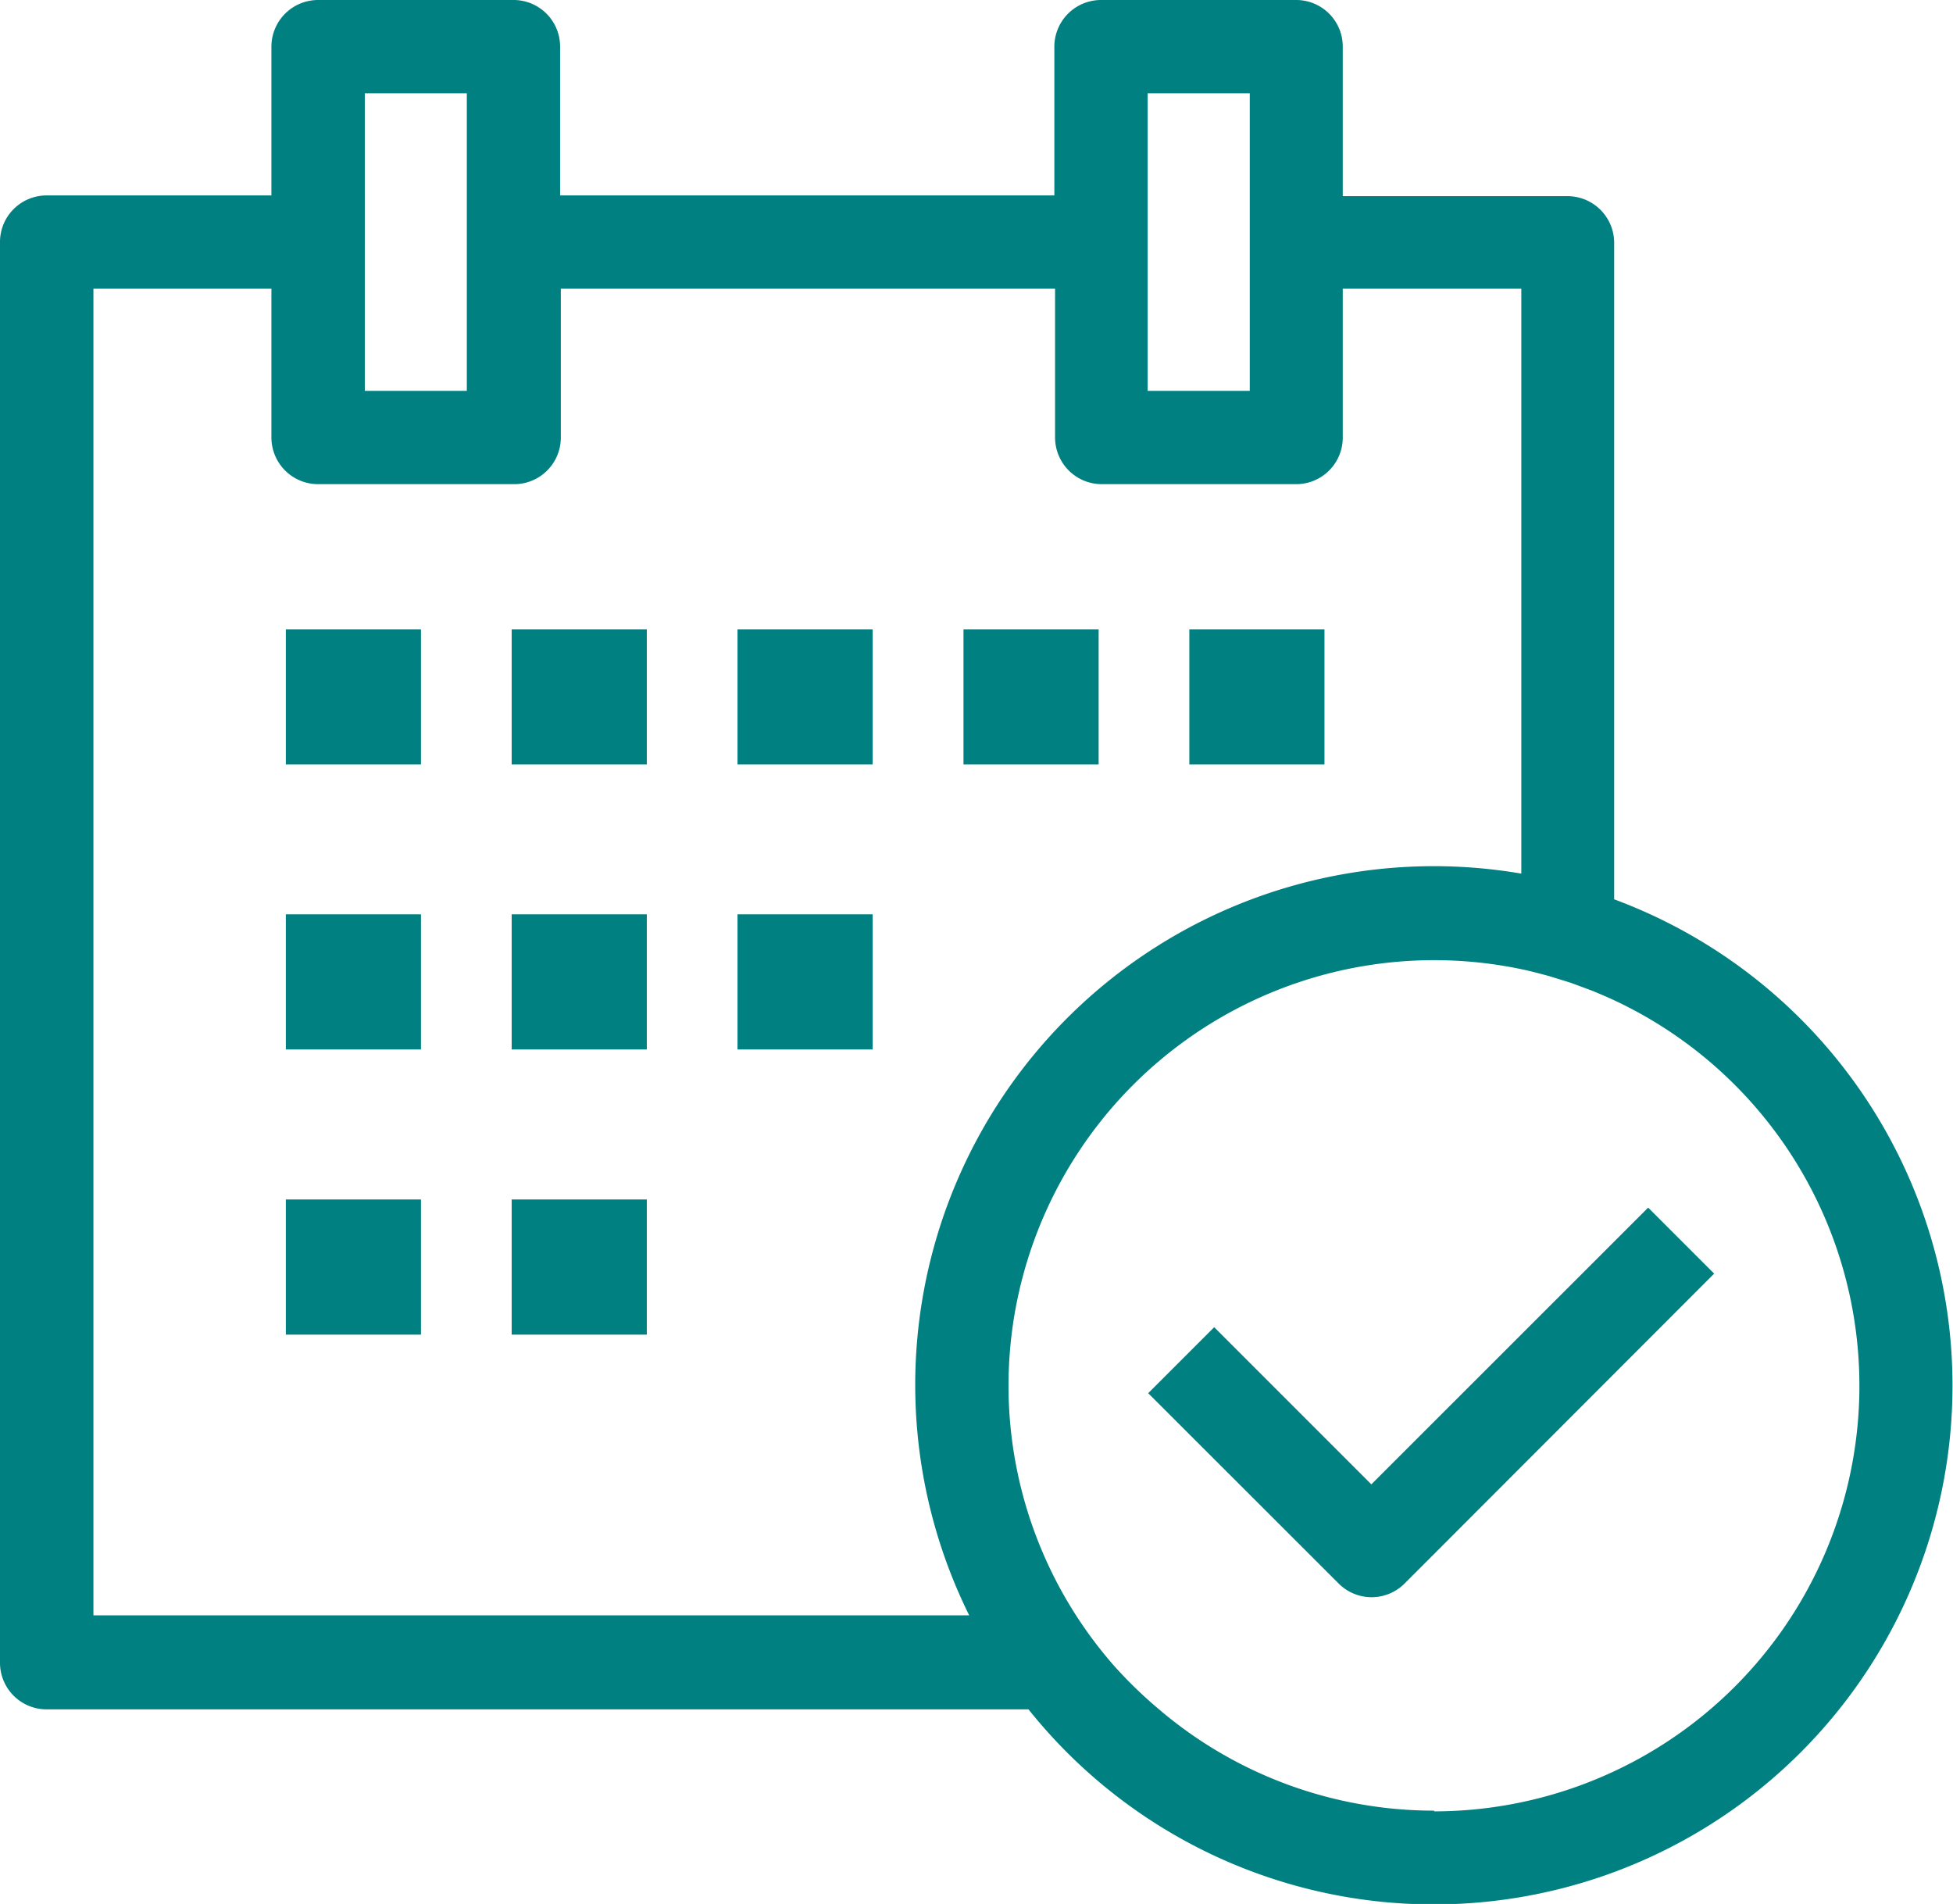
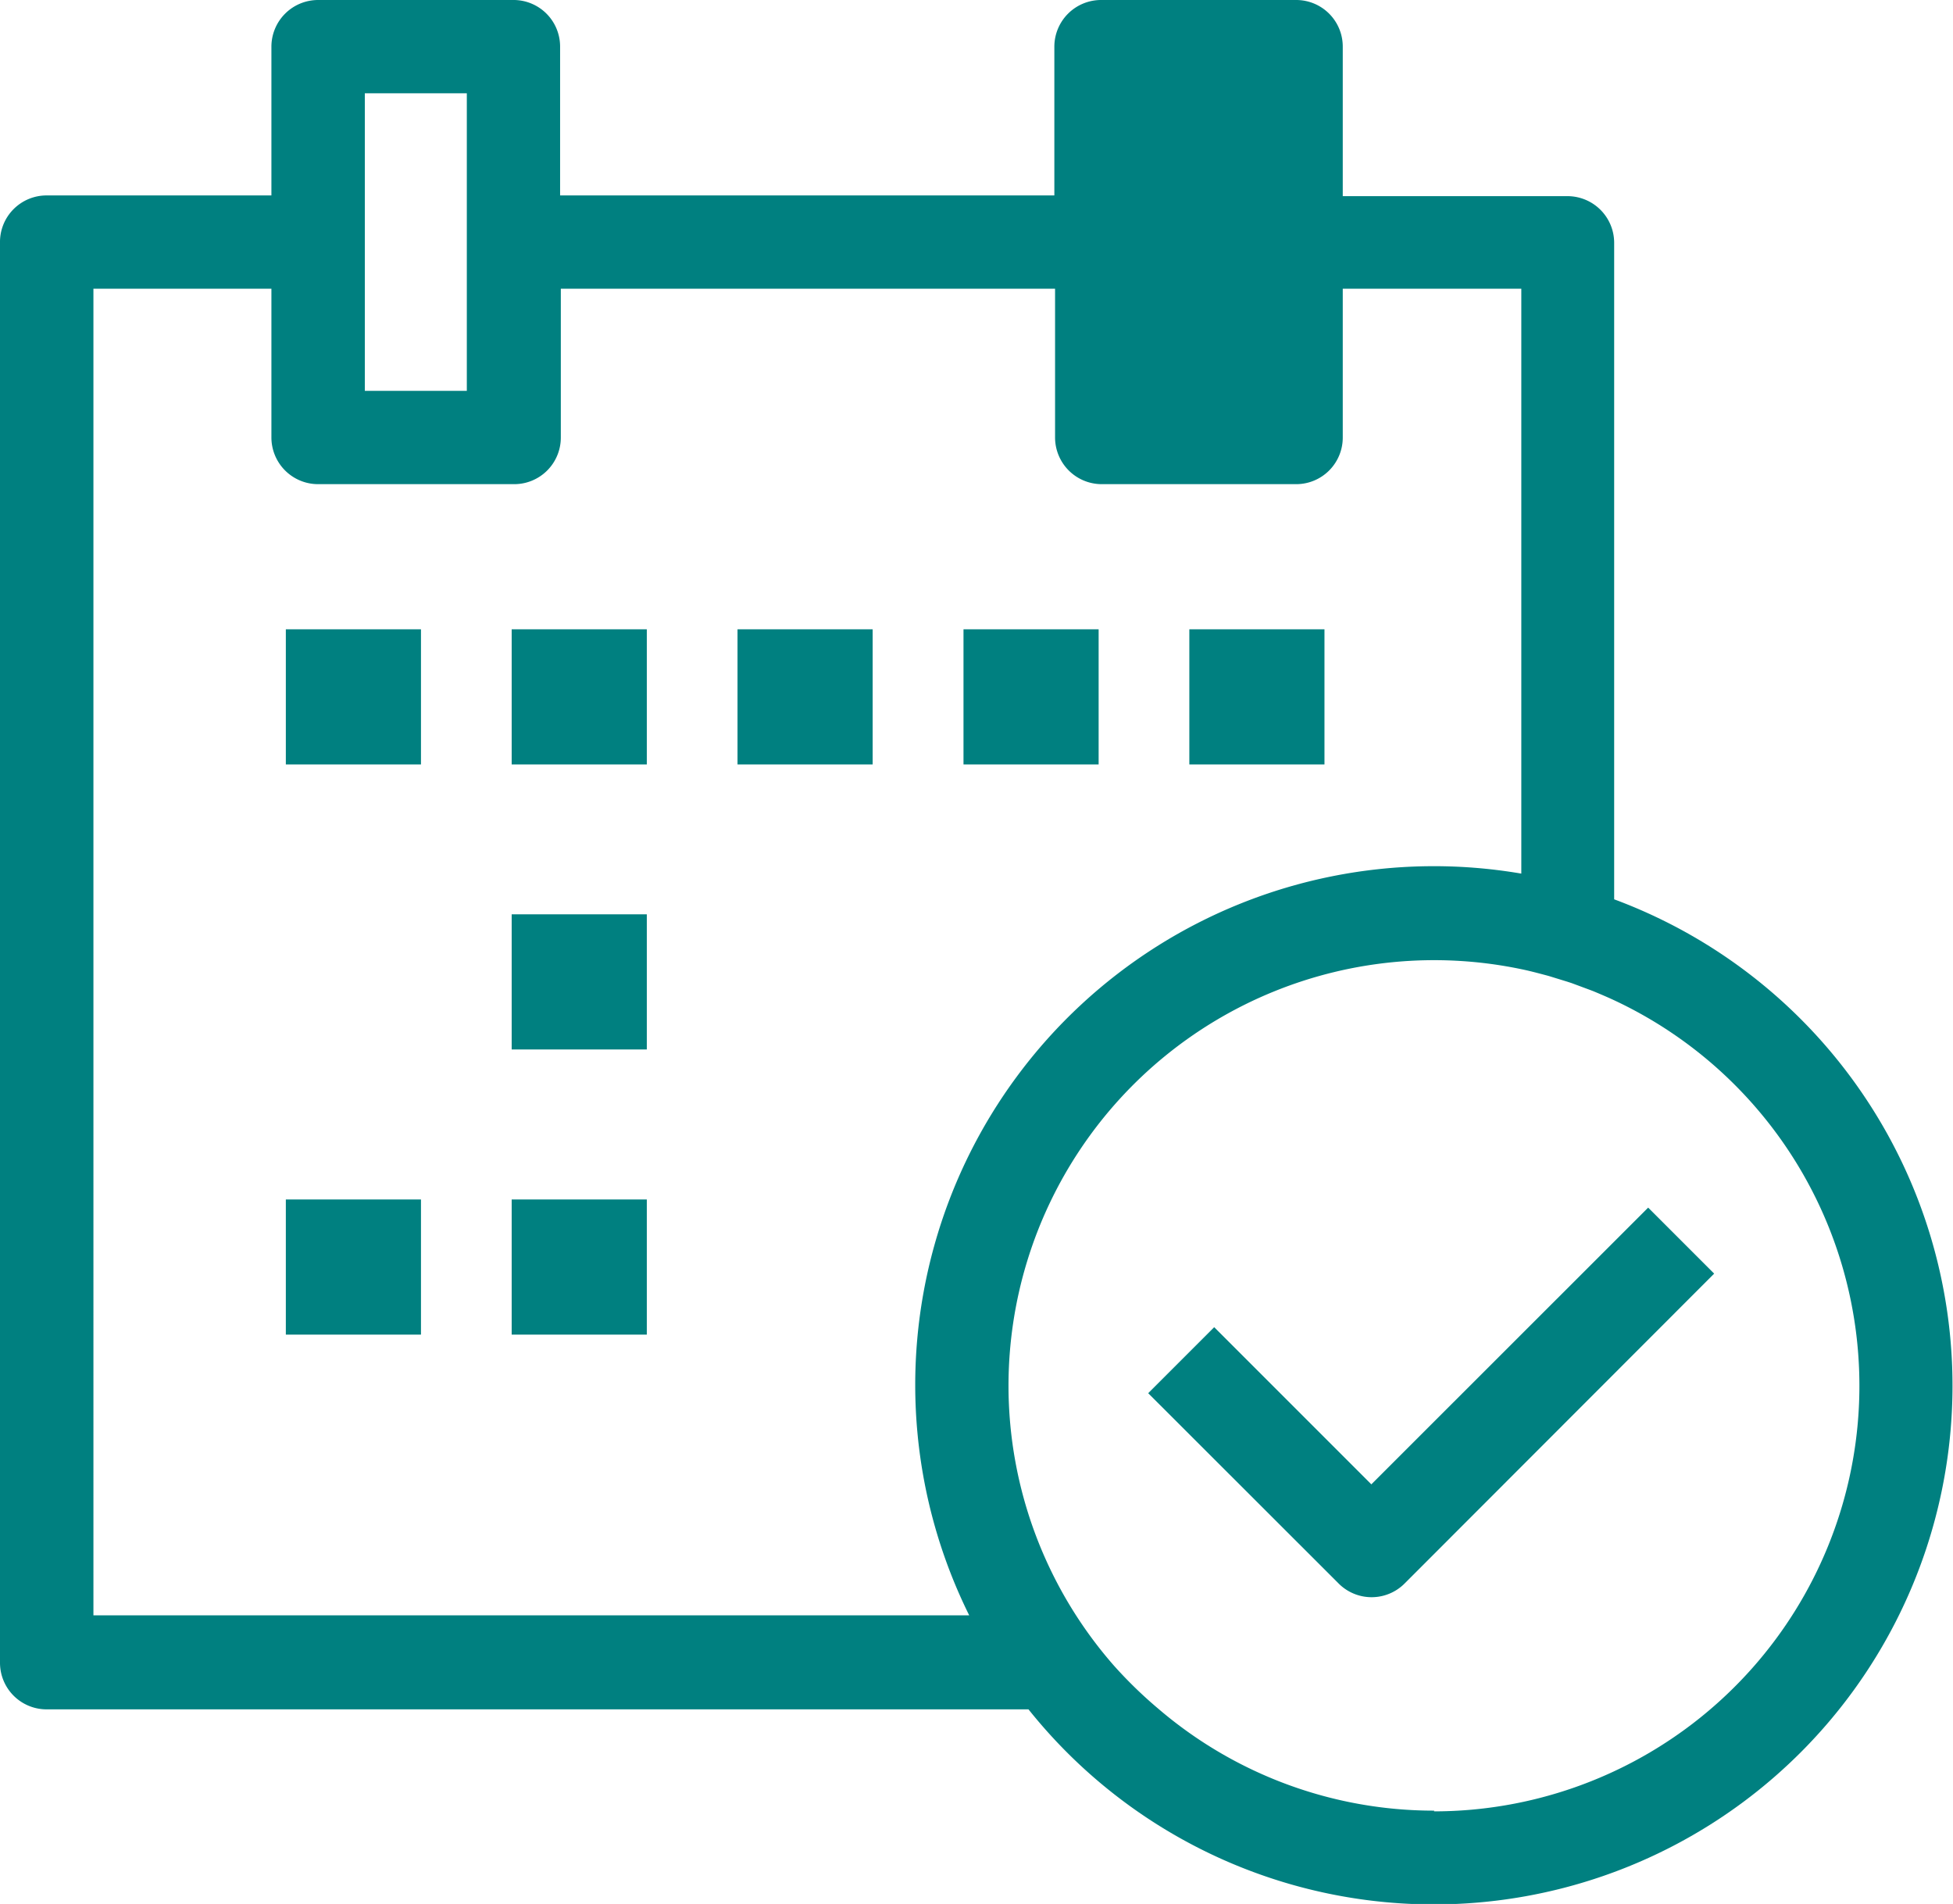
<svg xmlns="http://www.w3.org/2000/svg" viewBox="0 0 136.72 133.27">
  <defs>
    <style>.cls-1{fill:teal;}</style>
  </defs>
  <g id="レイヤー_2" data-name="レイヤー 2">
    <g id="レイヤー_1-2" data-name="レイヤー 1">
-       <path class="cls-1" d="M113,62.9V17a3.27,3.27,0,0,0-3.27-3.27H94V3.27A3.26,3.26,0,0,0,90.76,0H77.08a3.27,3.27,0,0,0-3.27,3.27V13.68H39.21V3.27A3.26,3.26,0,0,0,36,0H22.27A3.27,3.27,0,0,0,19,3.27V13.68H3.27A3.26,3.26,0,0,0,0,17v99.38a3.26,3.26,0,0,0,3.27,3.27H72a36.31,36.31,0,1,0,41-56.7ZM80.34,20.21V6.53h7.15V27.36H80.34Zm-54.8,0V6.53h7.14V27.36H25.54Zm-19,92.86V20.21H19V30.62a3.27,3.27,0,0,0,3.27,3.27H36a3.26,3.26,0,0,0,3.26-3.27V20.21h34.6V30.62a3.27,3.27,0,0,0,3.27,3.27H90.76A3.26,3.26,0,0,0,94,30.62V20.21H106.5V61.15a36.31,36.31,0,0,0-38.65,51.92Zm93.86,13.67a29.66,29.66,0,0,1-19.32-7.14,30.67,30.67,0,0,1-3.09-3h0A29.74,29.74,0,0,1,70.6,97a29.8,29.8,0,0,1,35.9-29.16c.54.11,1.07.25,1.6.39l.3.08,1.3.4.31.1,1.32.49.21.08c.5.21,1,.42,1.49.65a29.79,29.79,0,0,1-12.64,56.76Z" />
+       <path class="cls-1" d="M113,62.9V17a3.27,3.27,0,0,0-3.27-3.27H94V3.27A3.26,3.26,0,0,0,90.76,0H77.08a3.27,3.27,0,0,0-3.27,3.27V13.68H39.21V3.27A3.26,3.26,0,0,0,36,0H22.27A3.27,3.27,0,0,0,19,3.27V13.68H3.27A3.26,3.26,0,0,0,0,17v99.38a3.26,3.26,0,0,0,3.27,3.27H72a36.31,36.31,0,1,0,41-56.7ZM80.34,20.21V6.53h7.15H80.34Zm-54.8,0V6.53h7.14V27.36H25.54Zm-19,92.86V20.21H19V30.62a3.27,3.27,0,0,0,3.27,3.27H36a3.26,3.26,0,0,0,3.26-3.27V20.21h34.6V30.62a3.27,3.27,0,0,0,3.27,3.27H90.76A3.26,3.26,0,0,0,94,30.62V20.21H106.5V61.15a36.31,36.31,0,0,0-38.65,51.92Zm93.86,13.67a29.66,29.66,0,0,1-19.32-7.14,30.67,30.67,0,0,1-3.09-3h0A29.74,29.74,0,0,1,70.6,97a29.8,29.8,0,0,1,35.9-29.16c.54.11,1.07.25,1.6.39l.3.08,1.3.4.31.1,1.32.49.21.08c.5.21,1,.42,1.49.65a29.79,29.79,0,0,1-12.64,56.76Z" />
      <path class="cls-1" d="M96,103.9l-11-11-4.62,4.62,13.33,13.32a3.26,3.26,0,0,0,4.62,0L120,89.15l-4.62-4.62Z" />
      <rect class="cls-1" x="20.01" y="44.05" width="9.46" height="9.46" />
      <rect class="cls-1" x="35.82" y="44.05" width="9.46" height="9.46" />
      <rect class="cls-1" x="51.63" y="44.05" width="9.46" height="9.46" />
      <rect class="cls-1" x="67.45" y="44.05" width="9.46" height="9.46" />
      <rect class="cls-1" x="83.26" y="44.05" width="9.46" height="9.46" />
-       <rect class="cls-1" x="20.01" y="64" width="9.46" height="9.46" />
      <rect class="cls-1" x="35.82" y="64" width="9.46" height="9.46" />
-       <rect class="cls-1" x="51.63" y="64" width="9.46" height="9.46" />
      <rect class="cls-1" x="20.01" y="83.96" width="9.46" height="9.46" />
      <rect class="cls-1" x="35.82" y="83.96" width="9.46" height="9.46" />
    </g>
  </g>
</svg>